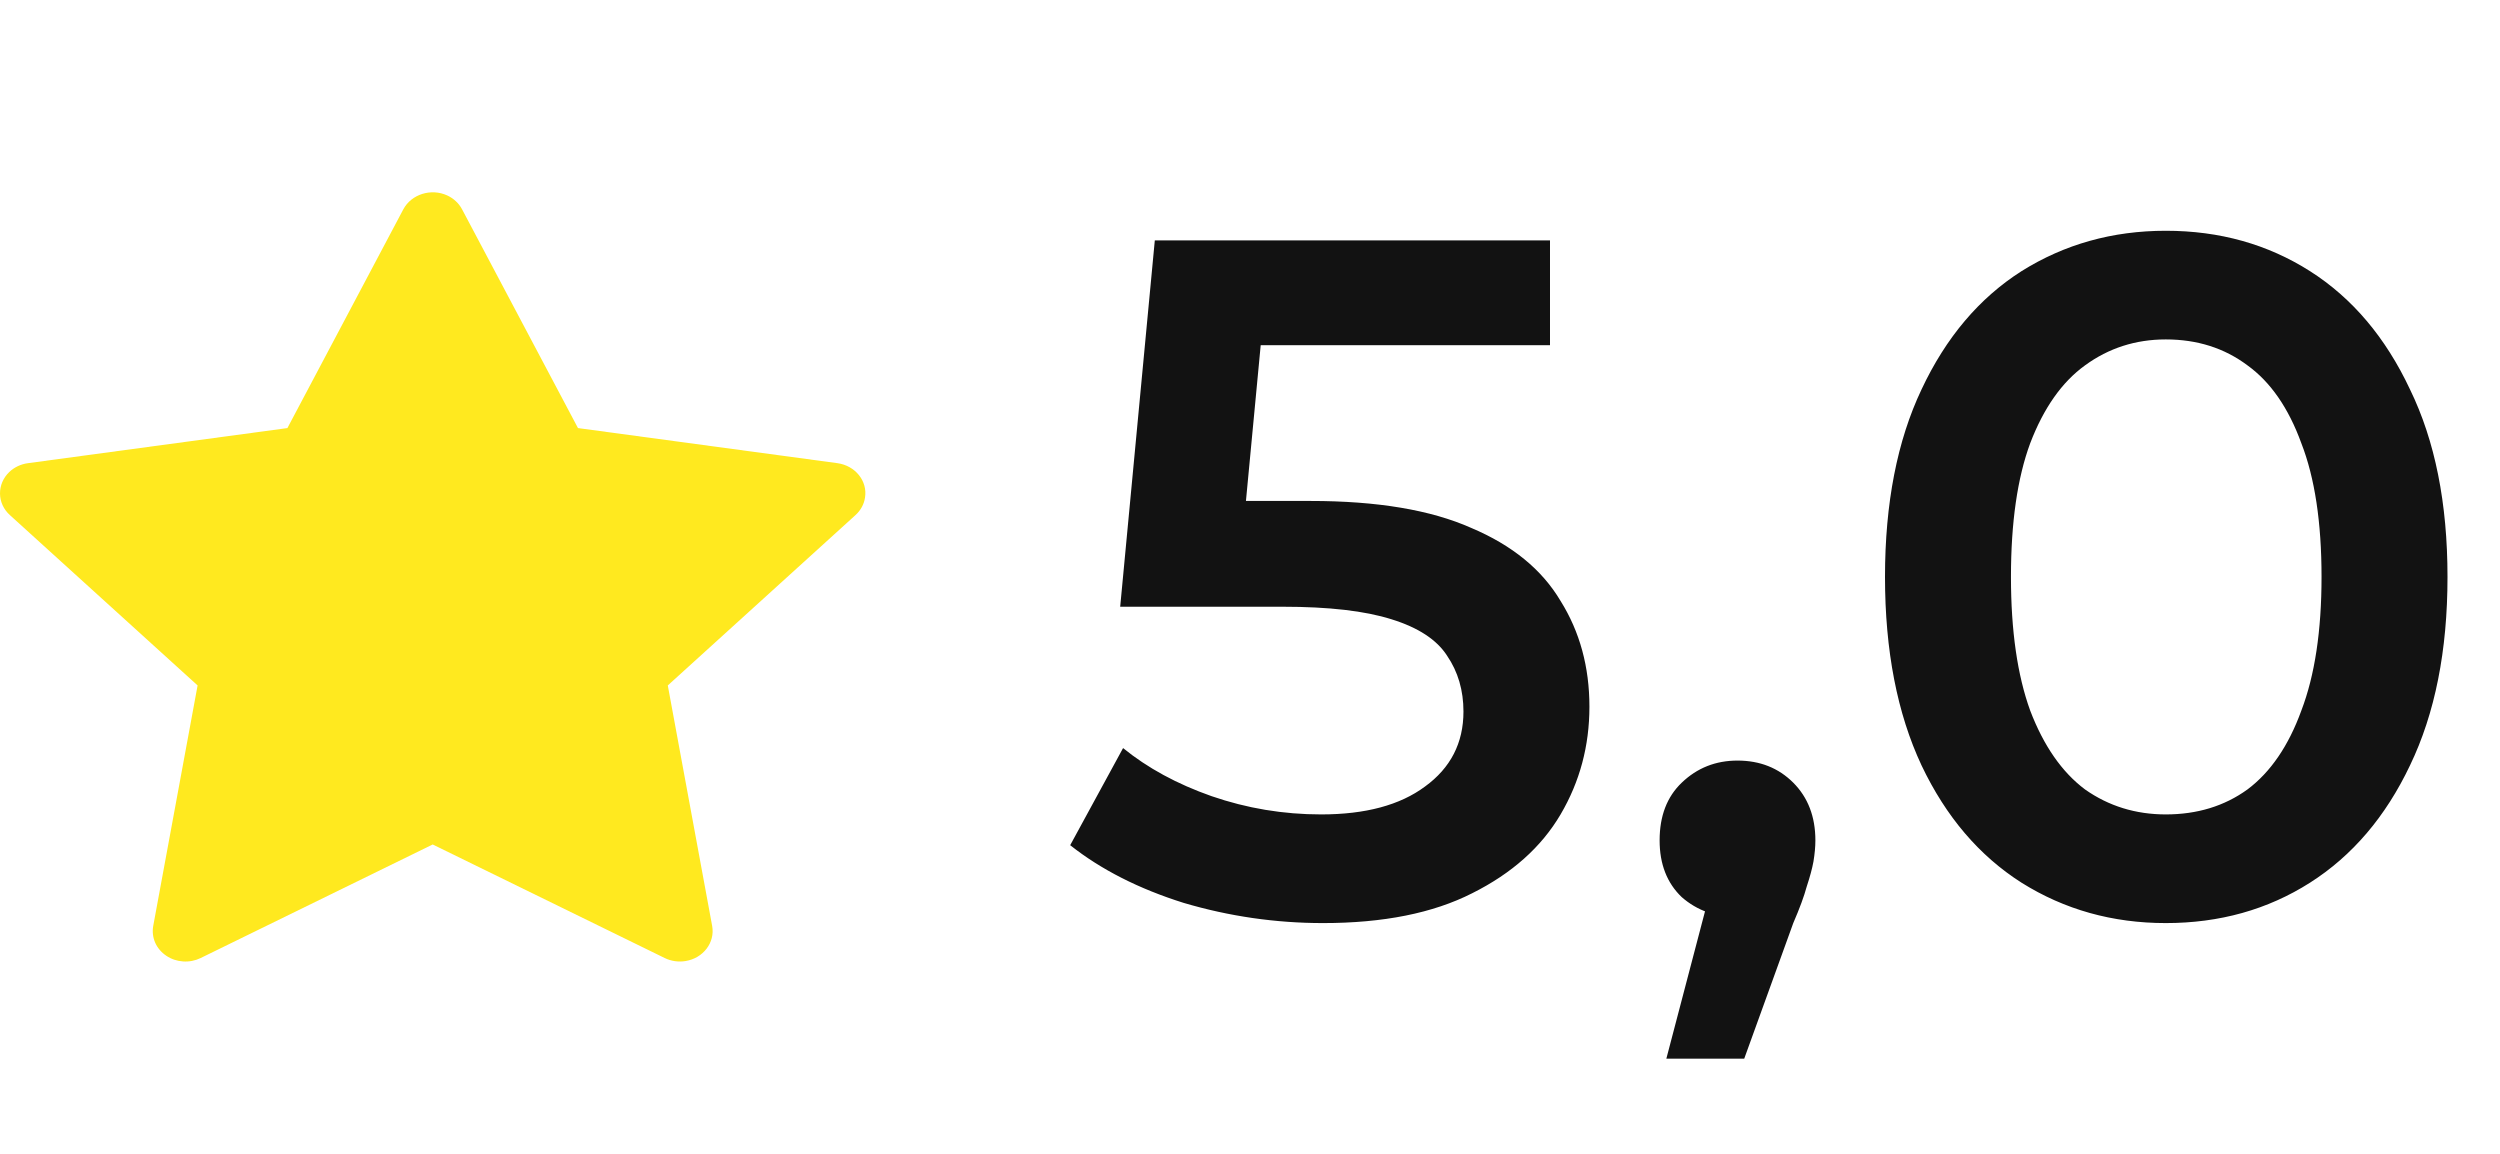
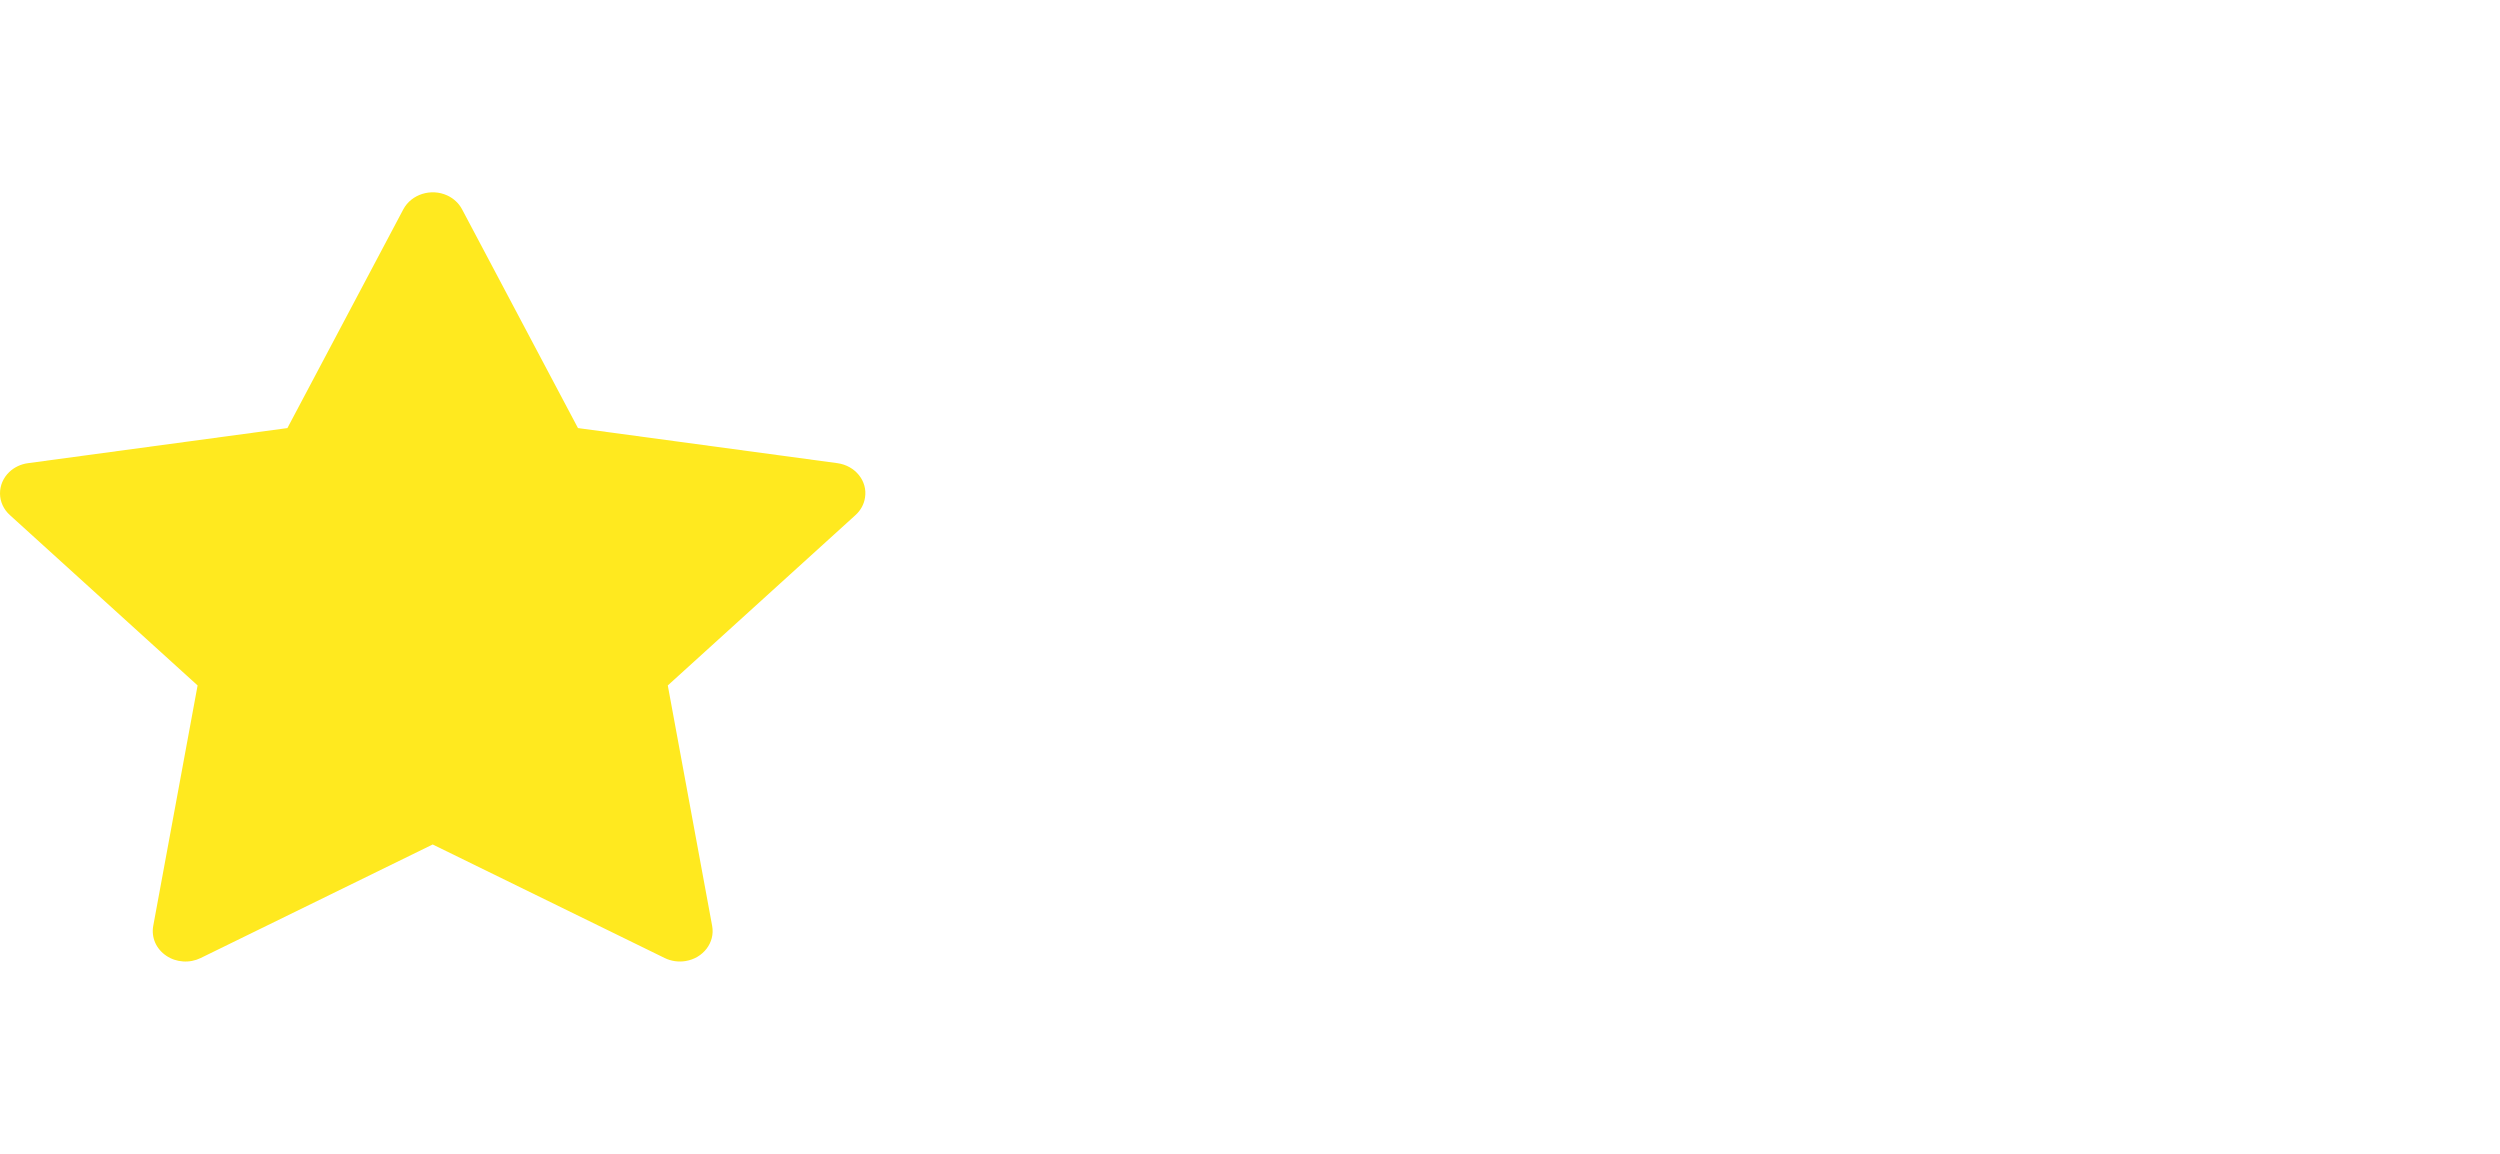
<svg xmlns="http://www.w3.org/2000/svg" width="52" height="24" viewBox="0 0 52 24" fill="none">
  <path d="M17.418 9.634L12.022 8.904L9.61 4.352C9.544 4.228 9.436 4.127 9.302 4.065C8.966 3.911 8.558 4.04 8.39 4.352L5.978 8.904L0.582 9.634C0.433 9.654 0.297 9.719 0.193 9.818C0.067 9.938 -0.002 10.101 5.98176e-05 10.269C0.002 10.437 0.076 10.597 0.206 10.714L4.11 14.257L3.187 19.26C3.166 19.377 3.18 19.496 3.227 19.606C3.275 19.715 3.355 19.81 3.458 19.879C3.56 19.949 3.682 19.99 3.808 19.998C3.935 20.007 4.061 19.982 4.174 19.927L9 17.565L13.826 19.927C13.958 19.992 14.111 20.014 14.258 19.99C14.628 19.931 14.876 19.604 14.813 19.26L13.89 14.257L17.794 10.714C17.901 10.617 17.971 10.491 17.992 10.352C18.049 10.006 17.79 9.685 17.418 9.634Z" fill="#FFE91F" />
-   <path d="M27.52 19.2C26.533 19.2 25.567 19.06 24.62 18.78C23.687 18.487 22.9 18.087 22.26 17.58L23.36 15.56C23.867 15.973 24.48 16.307 25.2 16.56C25.933 16.813 26.693 16.94 27.48 16.94C28.4 16.94 29.12 16.747 29.64 16.36C30.173 15.973 30.44 15.453 30.44 14.8C30.44 14.36 30.327 13.973 30.1 13.64C29.887 13.307 29.5 13.053 28.94 12.88C28.393 12.707 27.64 12.62 26.68 12.62H23.3L24.02 5H32.24V7.18H24.98L26.34 5.94L25.8 11.64L24.44 10.42H27.26C28.647 10.42 29.76 10.607 30.6 10.98C31.453 11.34 32.073 11.847 32.46 12.5C32.86 13.14 33.06 13.873 33.06 14.7C33.06 15.513 32.86 16.26 32.46 16.94C32.06 17.62 31.447 18.167 30.62 18.58C29.807 18.993 28.773 19.2 27.52 19.2ZM34.66 22.02L35.82 17.6L36.16 19.08C35.693 19.08 35.3 18.94 34.98 18.66C34.673 18.367 34.52 17.973 34.52 17.48C34.52 16.973 34.673 16.573 34.98 16.28C35.3 15.973 35.686 15.82 36.14 15.82C36.606 15.82 36.993 15.973 37.3 16.28C37.606 16.587 37.76 16.987 37.76 17.48C37.76 17.613 37.746 17.76 37.72 17.92C37.693 18.067 37.646 18.24 37.58 18.44C37.526 18.64 37.433 18.893 37.3 19.2L36.28 22.02H34.66ZM45.048 19.2C43.941 19.2 42.941 18.92 42.048 18.36C41.168 17.8 40.475 16.987 39.968 15.92C39.462 14.84 39.208 13.533 39.208 12C39.208 10.467 39.462 9.167 39.968 8.1C40.475 7.02 41.168 6.2 42.048 5.64C42.941 5.08 43.941 4.8 45.048 4.8C46.168 4.8 47.168 5.08 48.048 5.64C48.928 6.2 49.621 7.02 50.128 8.1C50.648 9.167 50.908 10.467 50.908 12C50.908 13.533 50.648 14.84 50.128 15.92C49.621 16.987 48.928 17.8 48.048 18.36C47.168 18.92 46.168 19.2 45.048 19.2ZM45.048 16.94C45.702 16.94 46.268 16.767 46.748 16.42C47.228 16.06 47.602 15.513 47.868 14.78C48.148 14.047 48.288 13.12 48.288 12C48.288 10.867 48.148 9.94 47.868 9.22C47.602 8.487 47.228 7.947 46.748 7.6C46.268 7.24 45.702 7.06 45.048 7.06C44.422 7.06 43.861 7.24 43.368 7.6C42.888 7.947 42.508 8.487 42.228 9.22C41.962 9.94 41.828 10.867 41.828 12C41.828 13.12 41.962 14.047 42.228 14.78C42.508 15.513 42.888 16.06 43.368 16.42C43.861 16.767 44.422 16.94 45.048 16.94Z" fill="#121212" />
</svg>